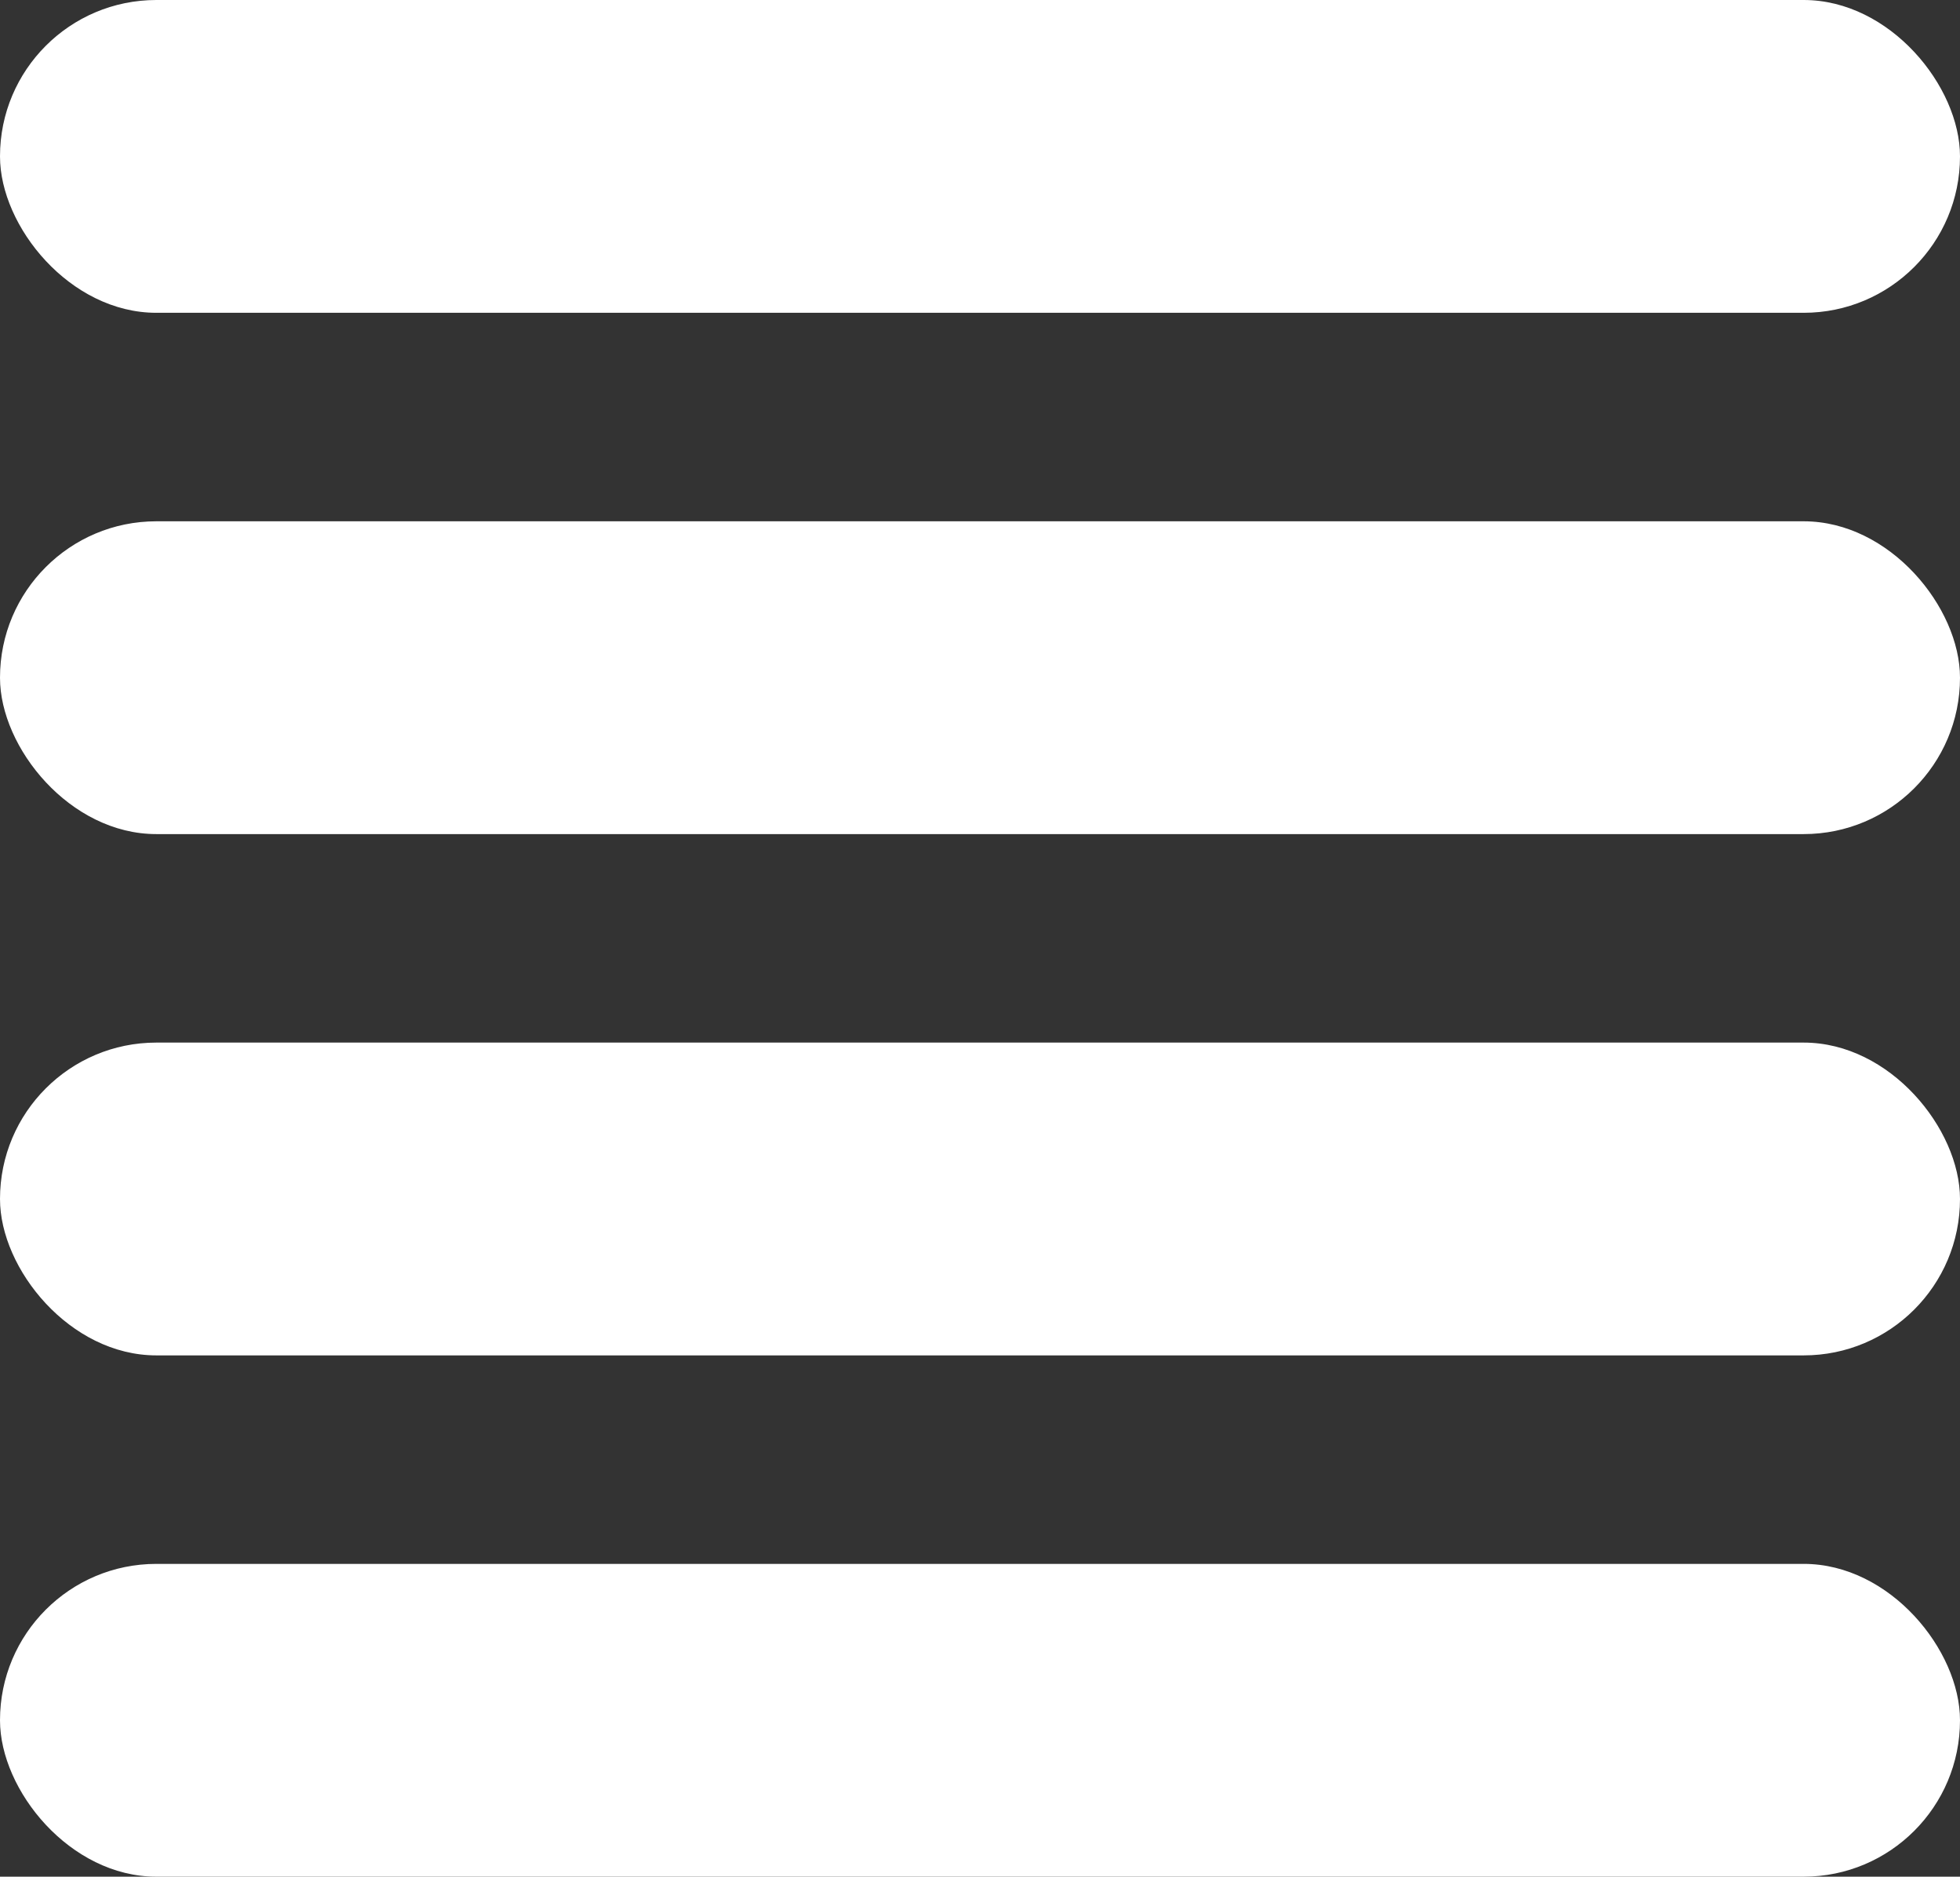
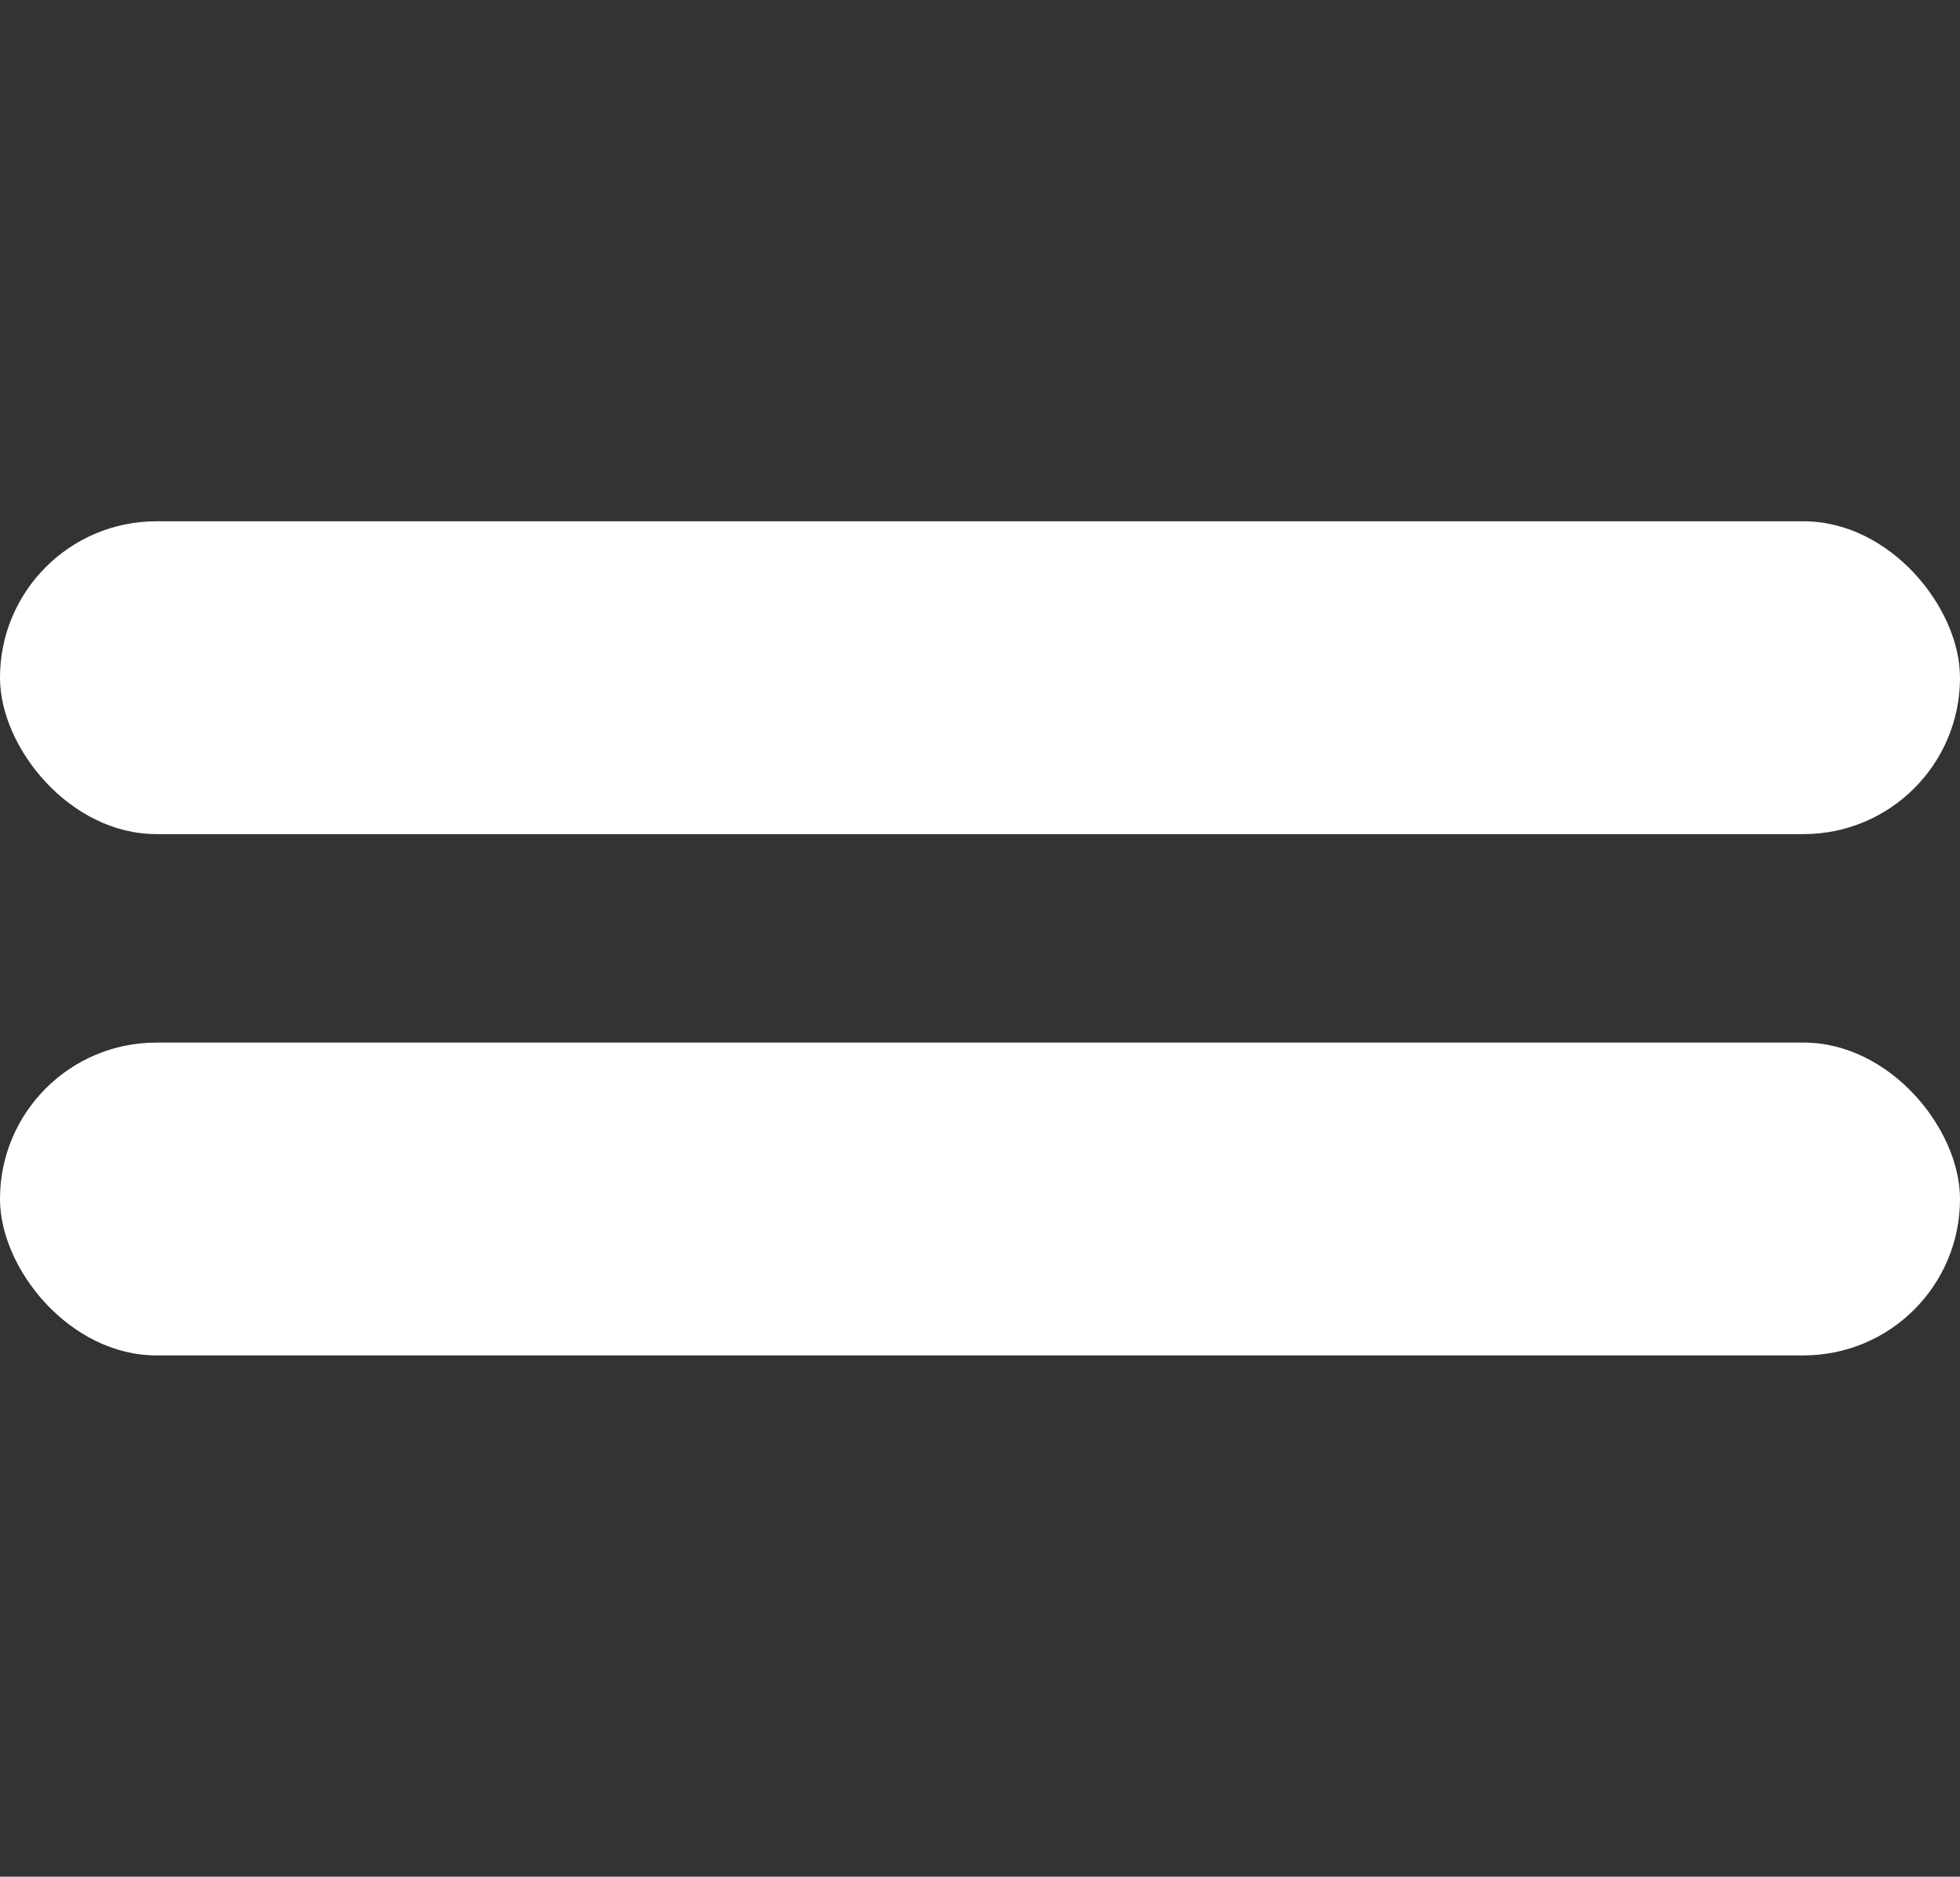
<svg xmlns="http://www.w3.org/2000/svg" id="Layer_2" data-name="Layer 2" viewBox="0 0 147.32 141.05">
  <rect x="0" y="0" width="147.32" height="141.05" fill="#333333" stroke="none" />
  <defs>
    <style>
      .cls-1 {
        fill: #fff;
        stroke-width: 0px;
      }
    </style>
  </defs>
  <g id="Header">
    <g>
-       <rect class="cls-1" x="0" y="0" width="147.32" height="23.51" rx="11.75" ry="11.75" />
      <rect class="cls-1" x="0" y="39.18" width="147.32" height="23.51" rx="11.75" ry="11.75" />
      <rect class="cls-1" x="0" y="78.36" width="147.32" height="23.51" rx="11.75" ry="11.75" />
-       <rect class="cls-1" x="0" y="117.54" width="147.32" height="23.51" rx="11.75" ry="11.75" />
    </g>
  </g>
</svg>